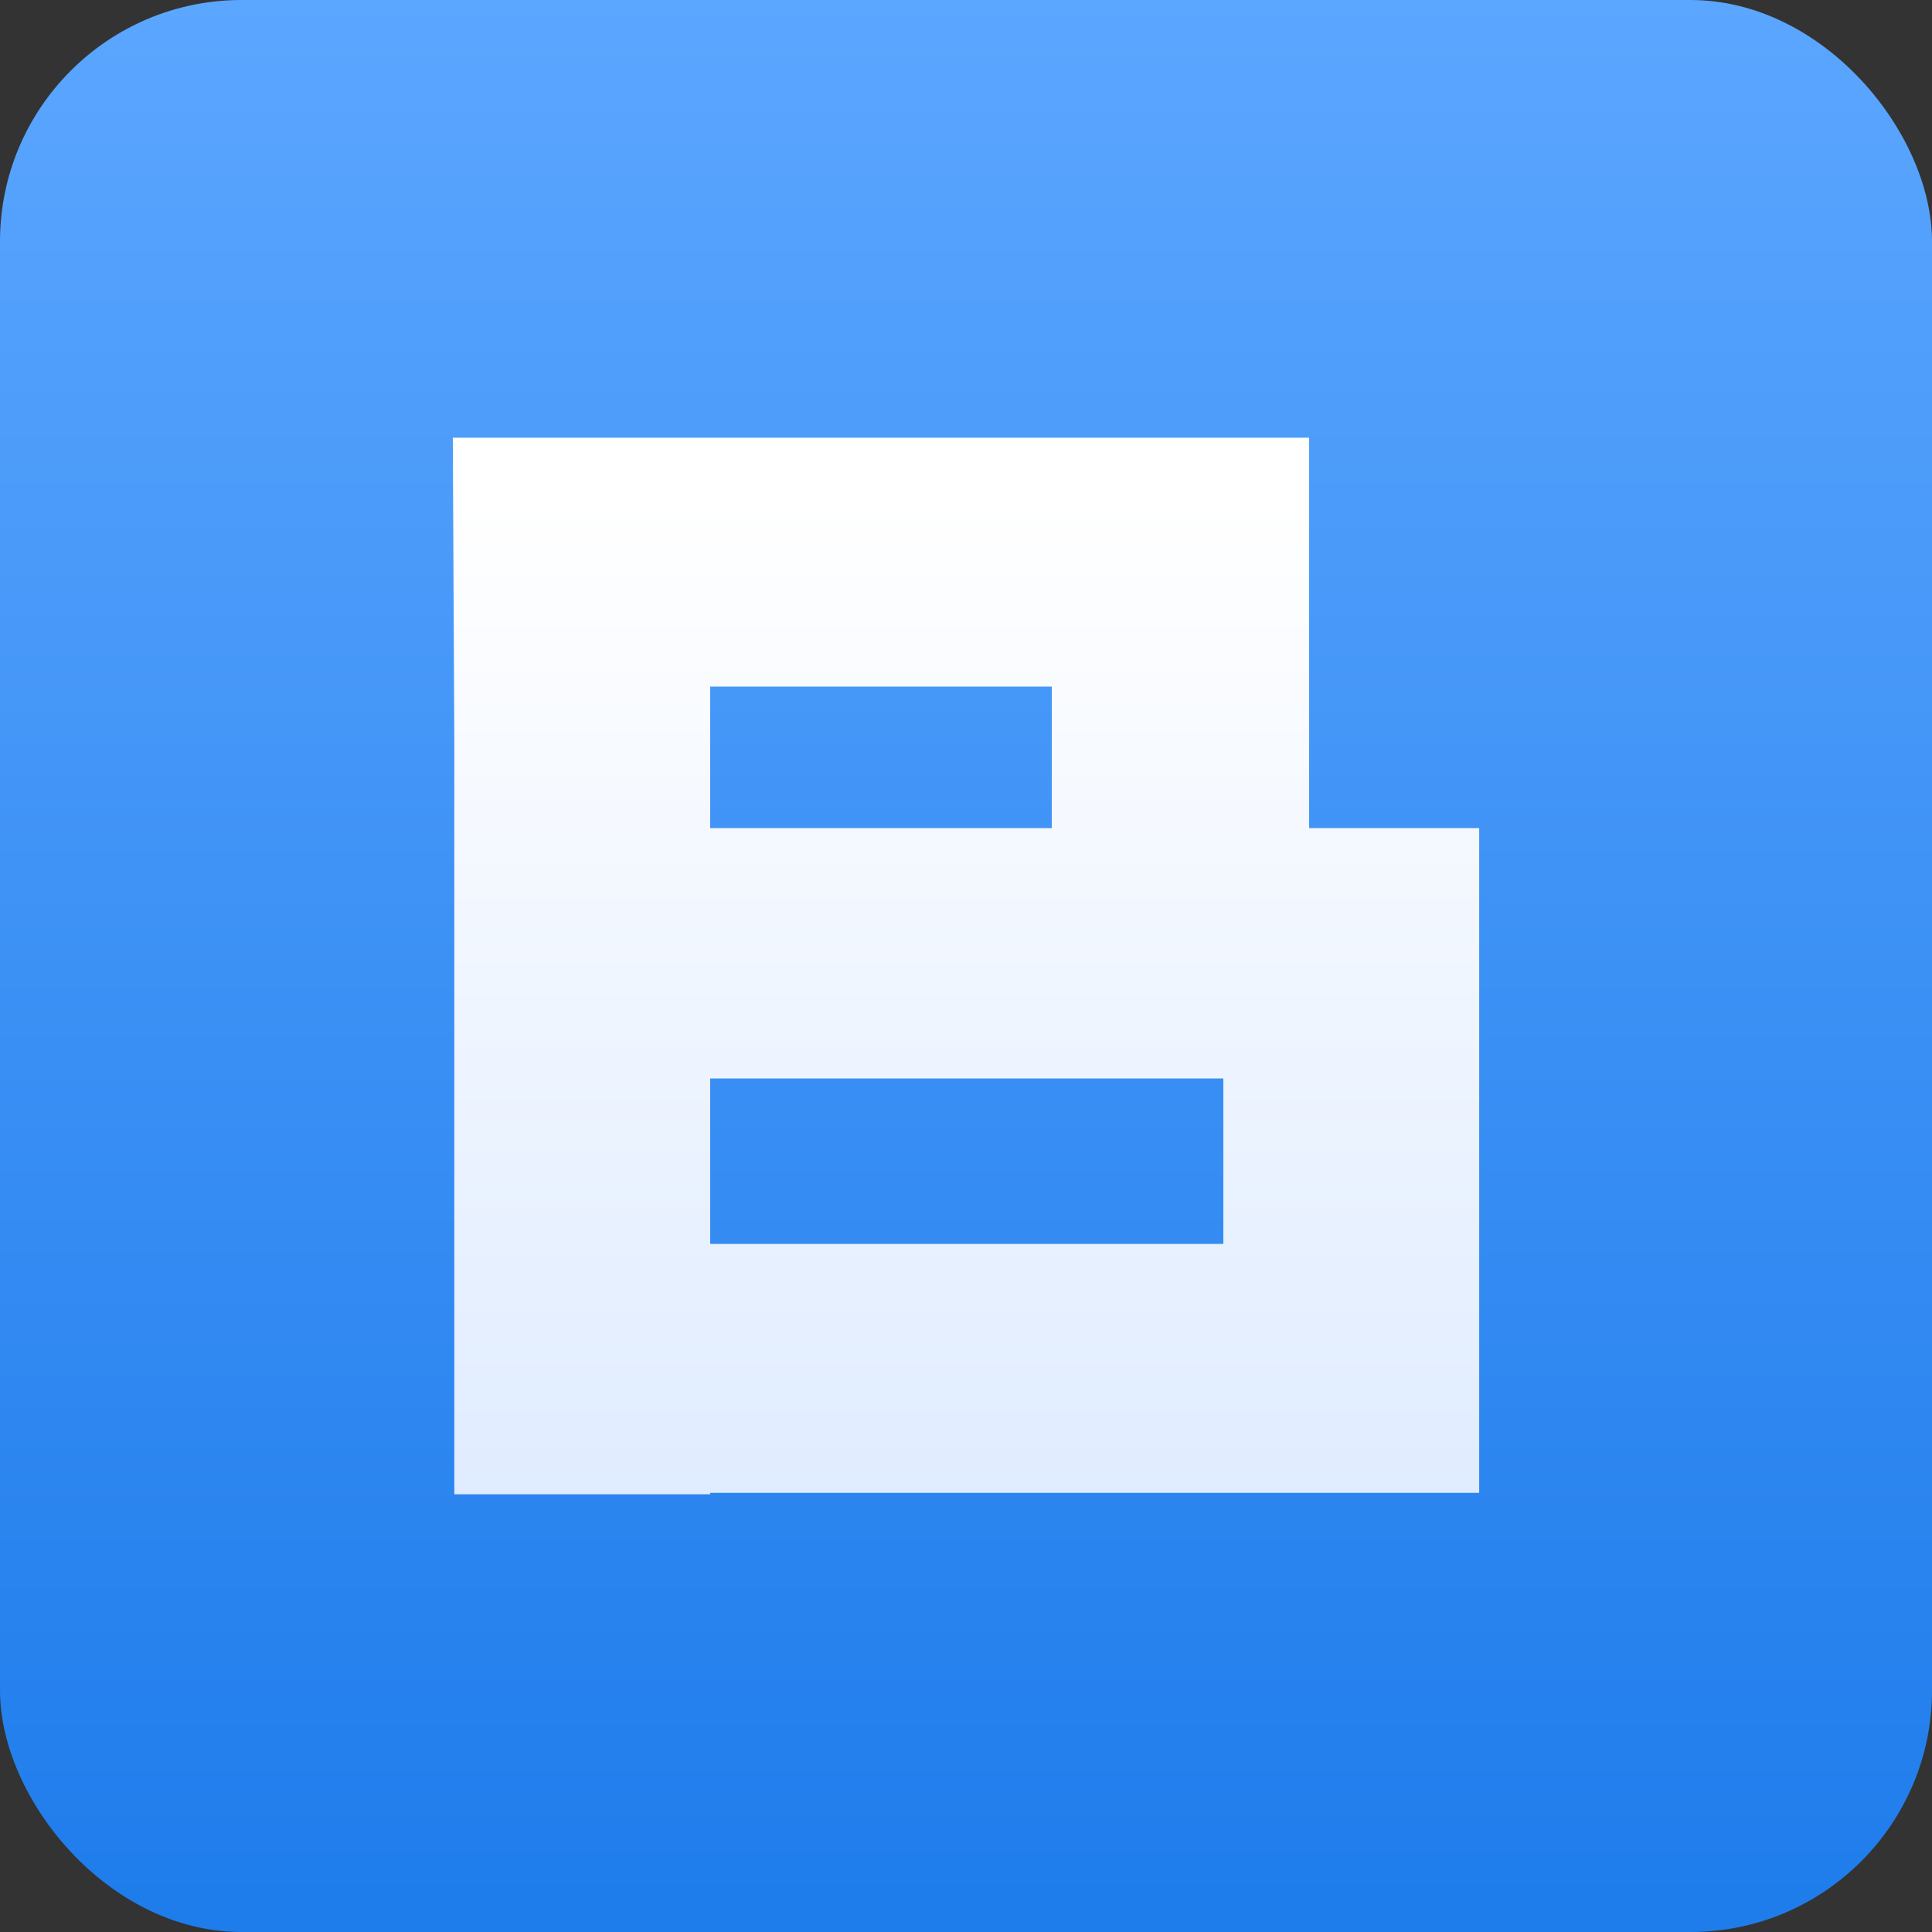
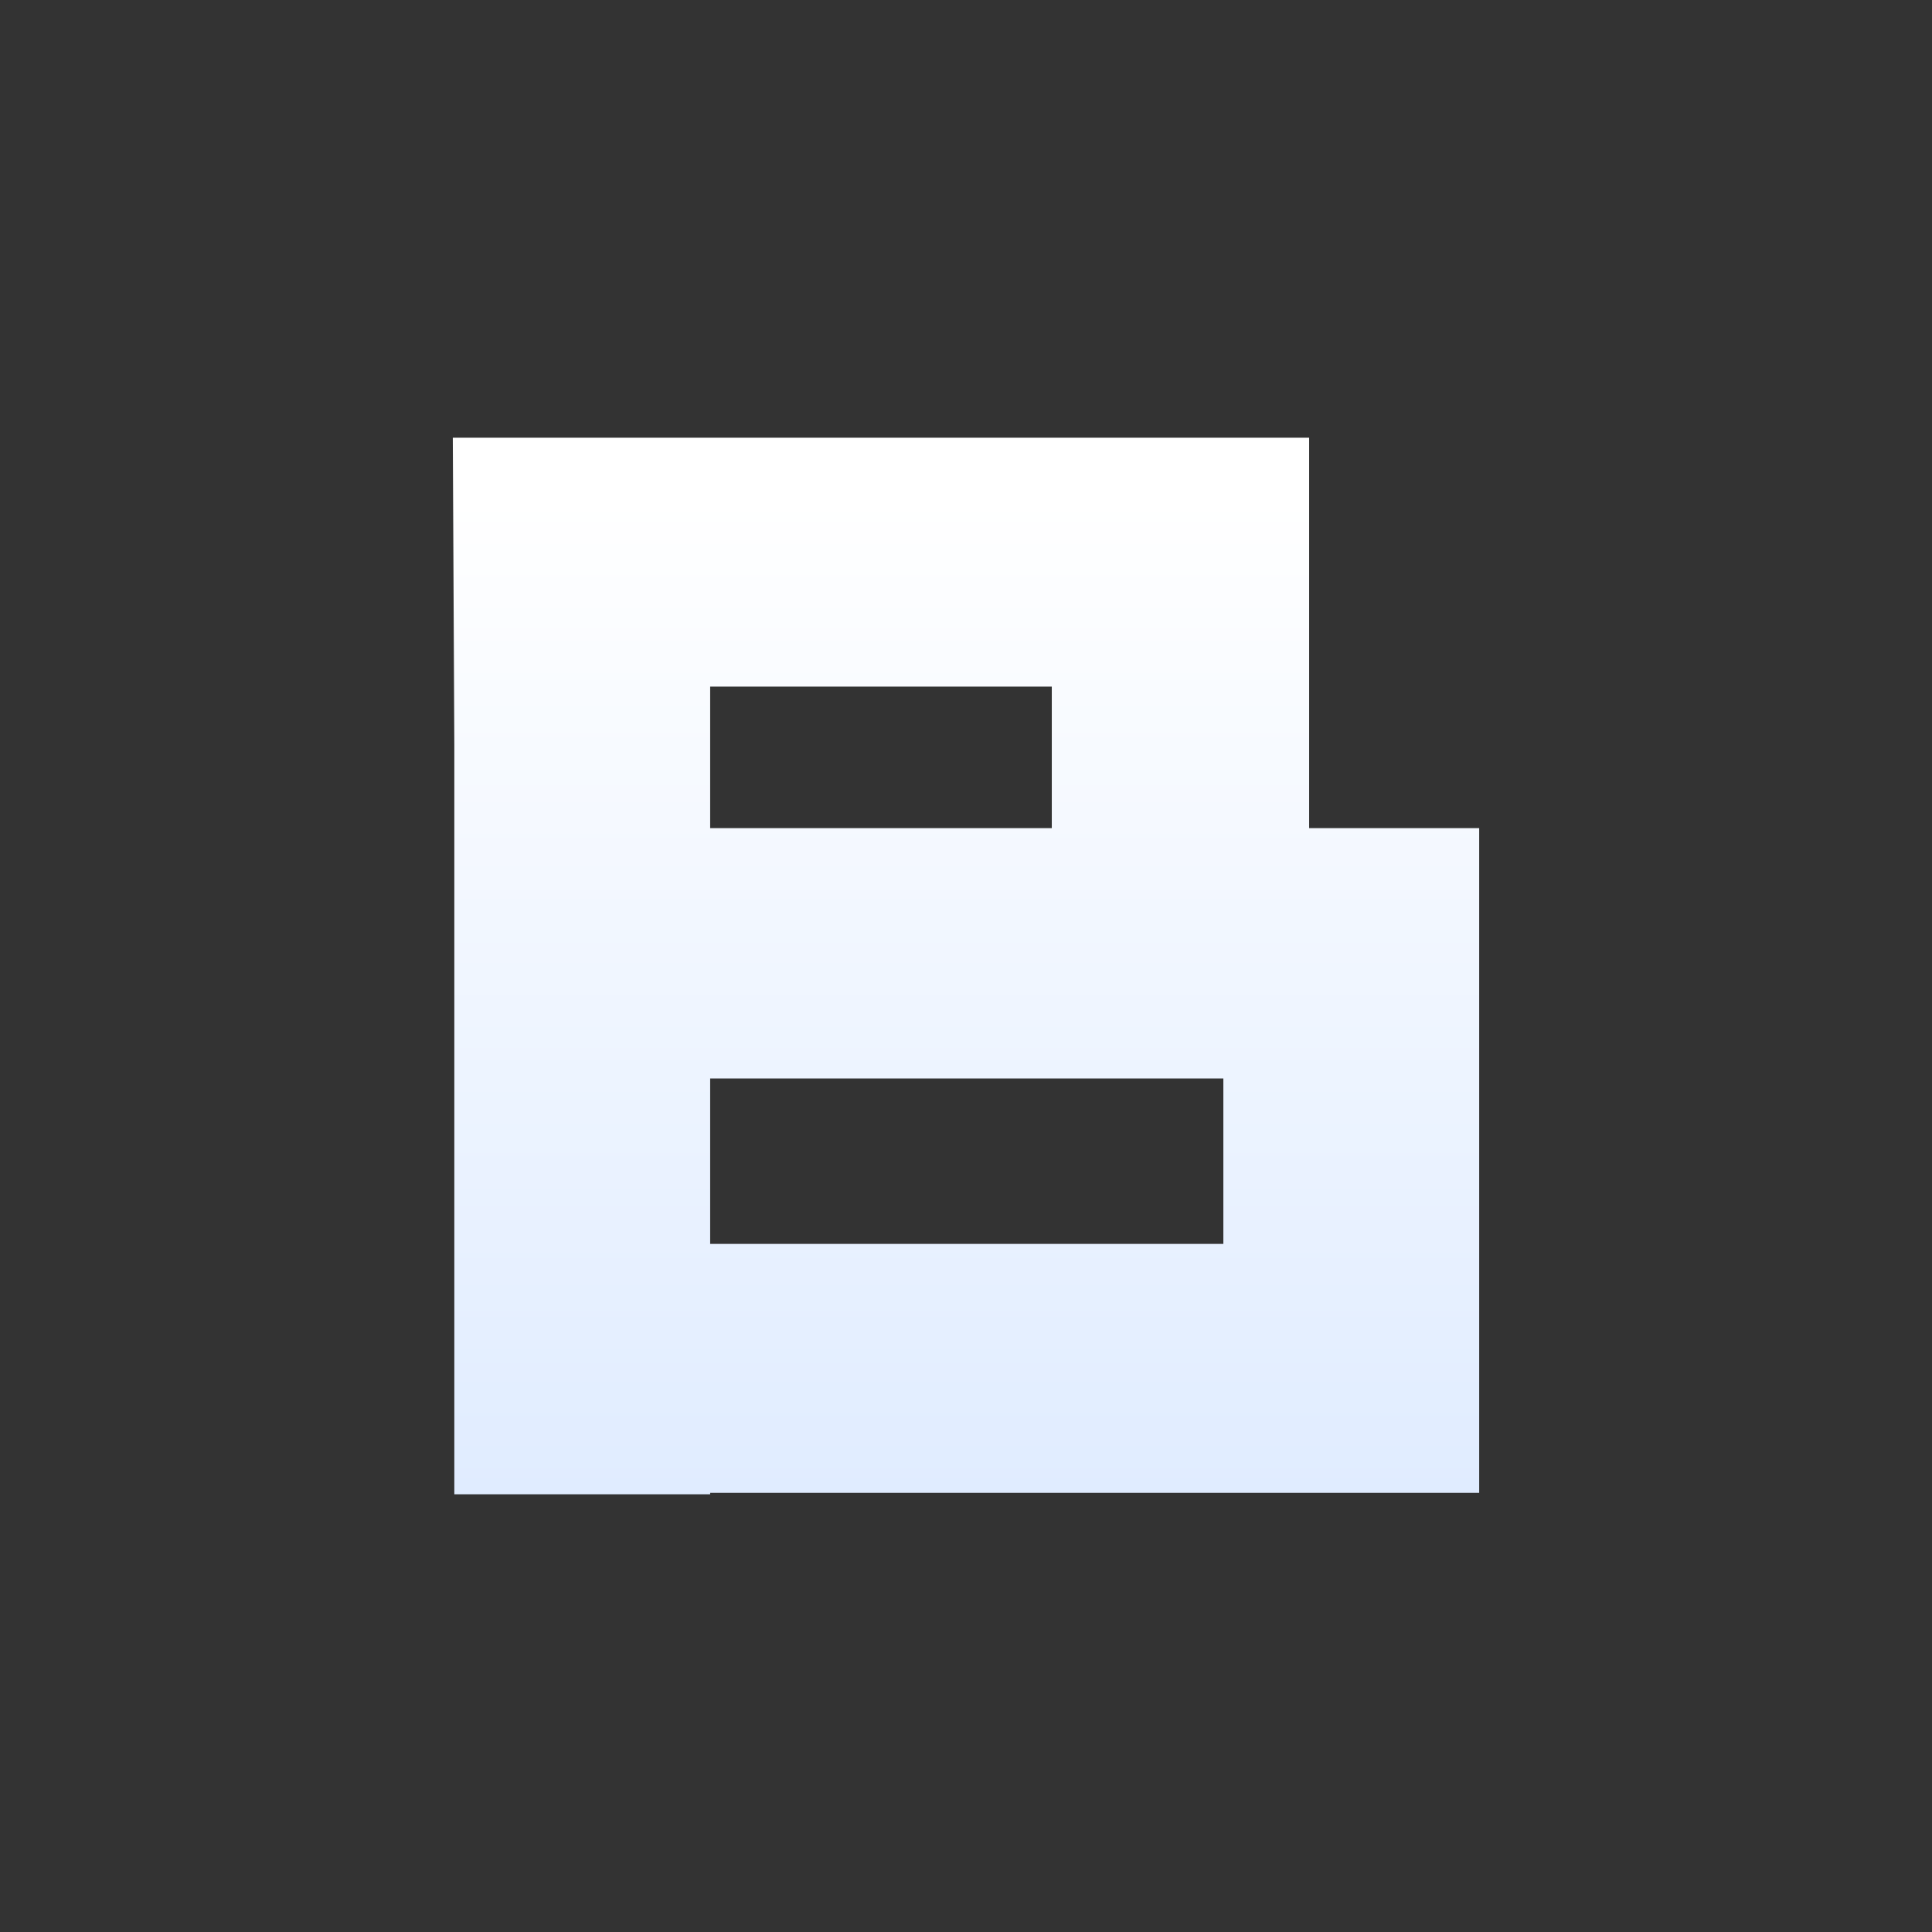
<svg xmlns="http://www.w3.org/2000/svg" width="64" height="64" viewBox="0 0 64 64" fill="none">
  <rect x="0" y="0" width="64" height="64" fill="#333333" stroke="none" />
-   <rect width="64" height="64" rx="8" fill="url(#paint0_linear_4_19)" />
  <path d="M15 14.5H43.367V27.433H49V49.452H23.525V49.5H15.05V24.668L15 14.5ZM23.525 35.726V41.206H40.525V35.726H23.525ZM23.525 22.745V27.433H34.842V22.745H23.525Z" fill="url(#paint1_linear_4_19)" />
  <defs>
    <linearGradient id="paint0_linear_4_19" x1="32" y1="0" x2="32" y2="64" gradientUnits="userSpaceOnUse">
      <stop stop-color="#5BA6FF" />
      <stop offset="1" stop-color="#1E7CEB" />
    </linearGradient>
    <linearGradient id="paint1_linear_4_19" x1="32" y1="16.423" x2="32" y2="49.5" gradientUnits="userSpaceOnUse">
      <stop stop-color="white" />
      <stop offset="1" stop-color="#E0ECFF" />
    </linearGradient>
  </defs>
</svg>